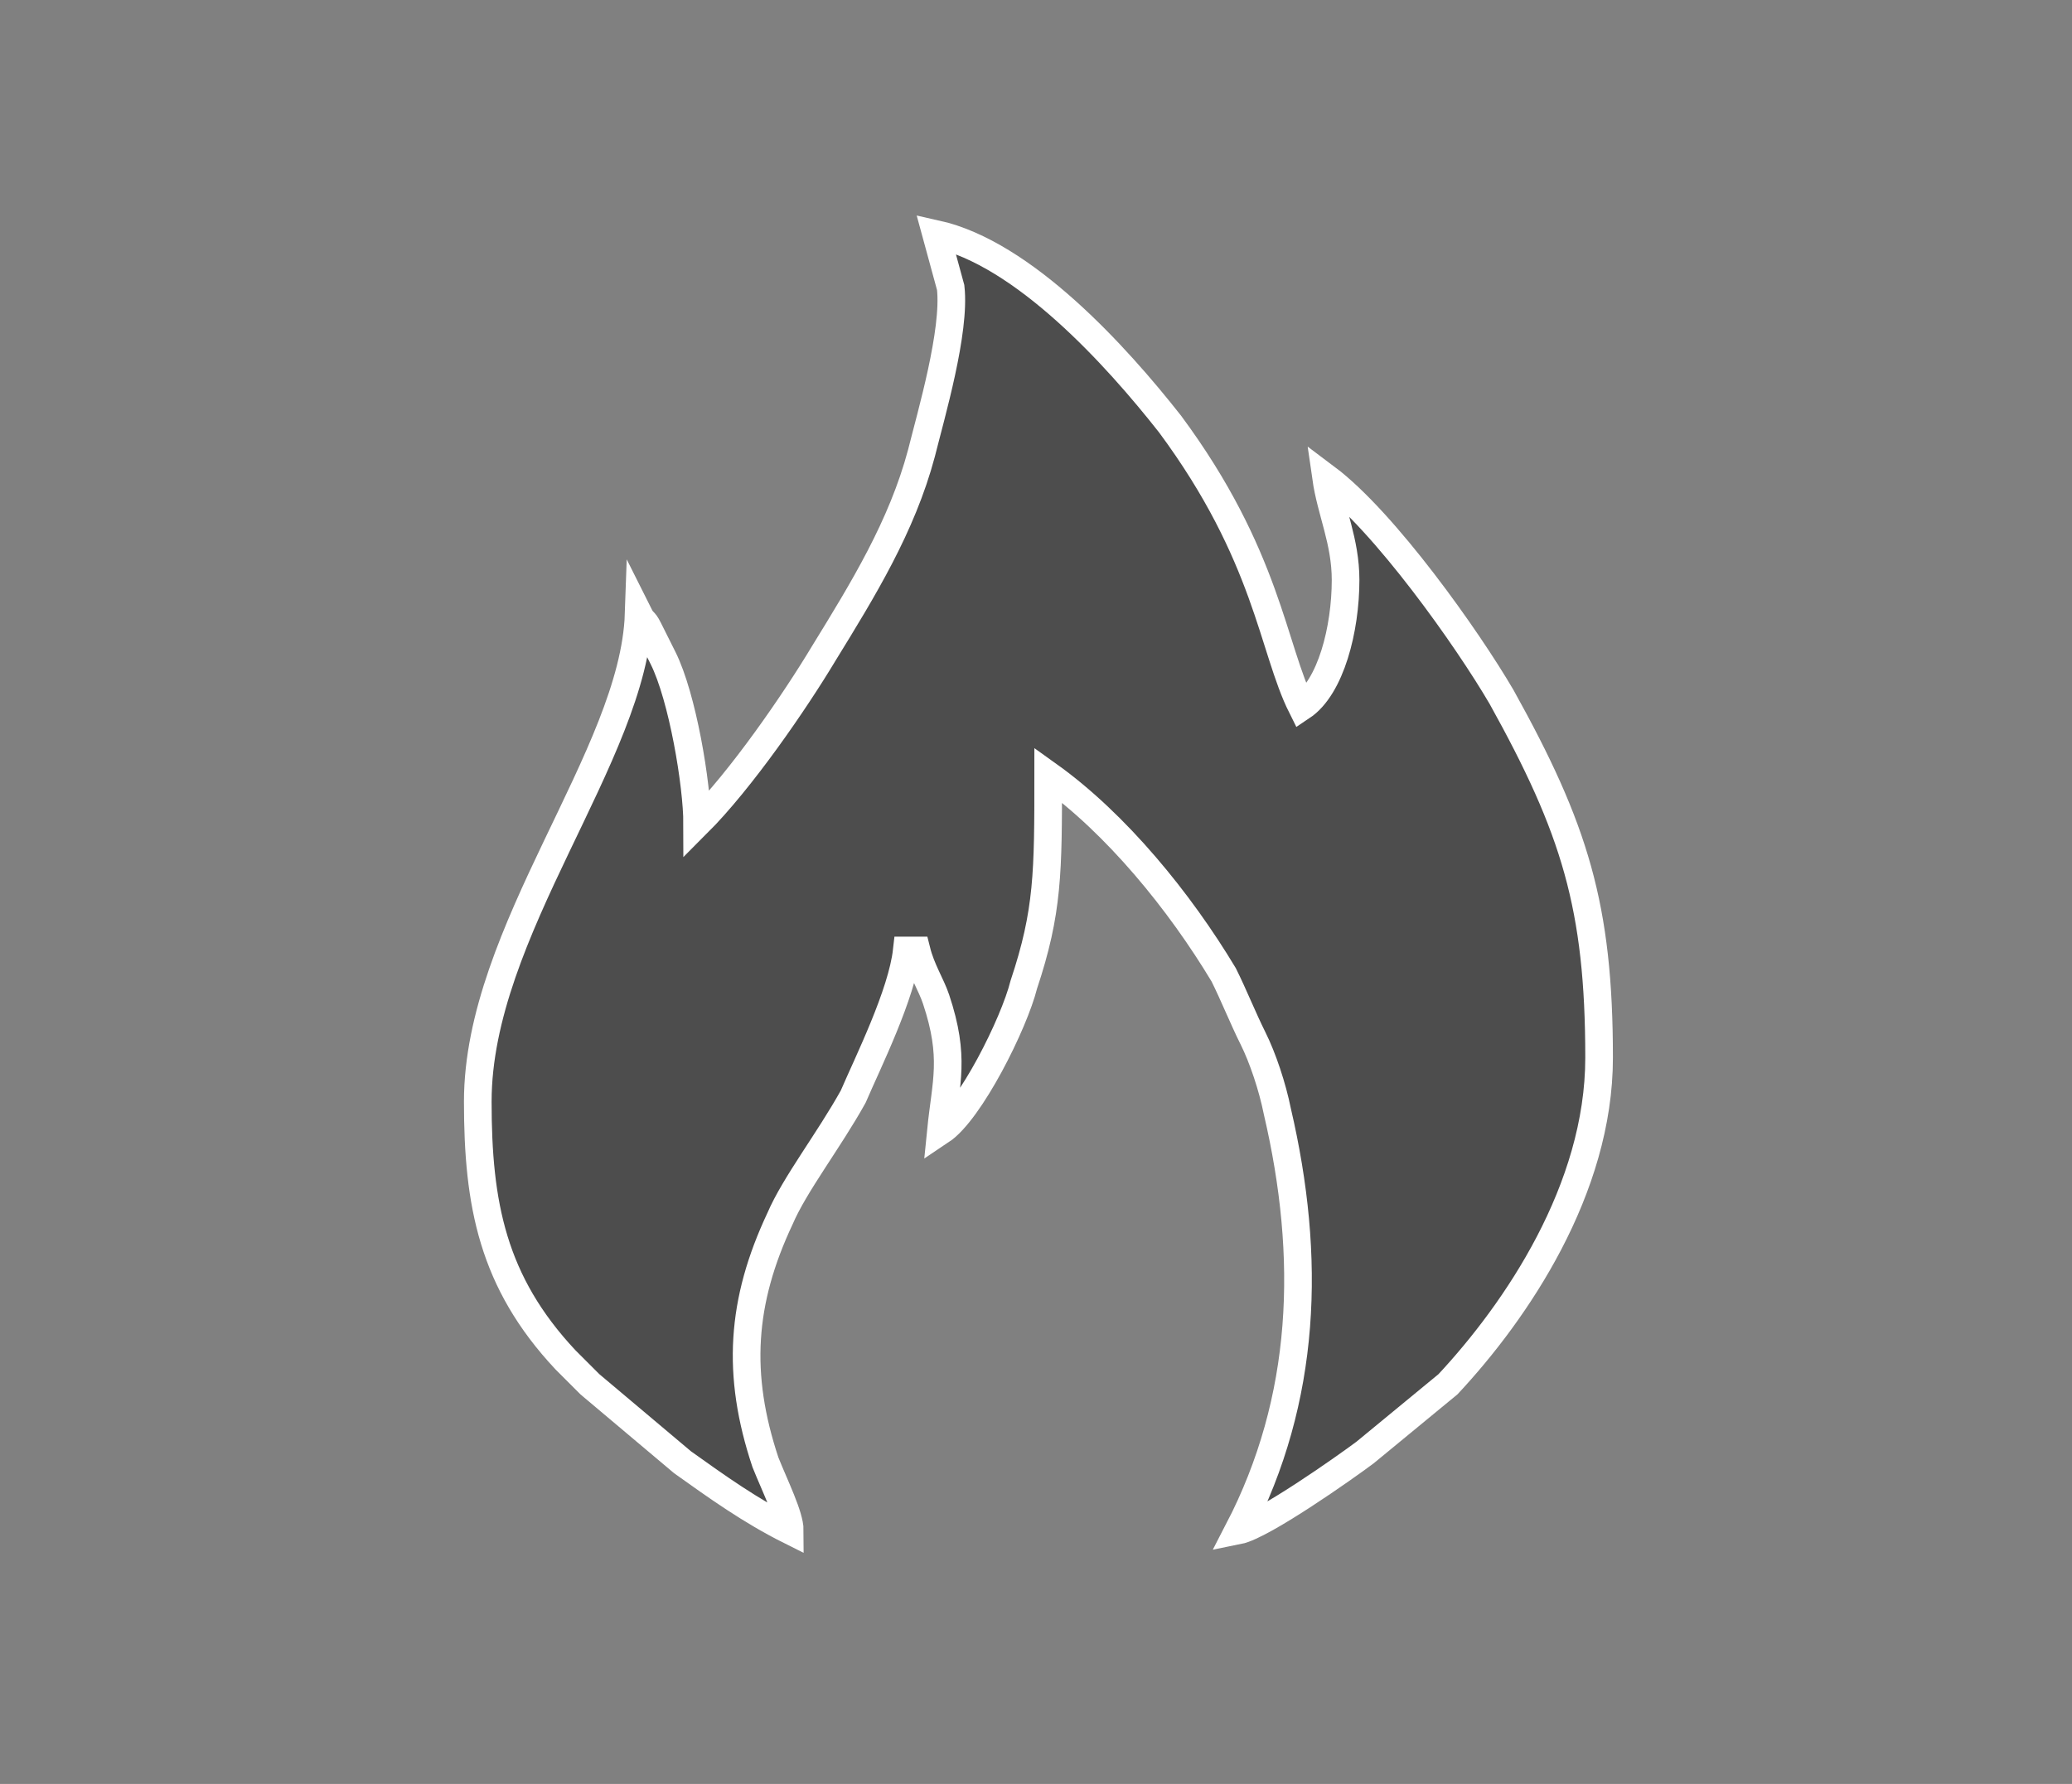
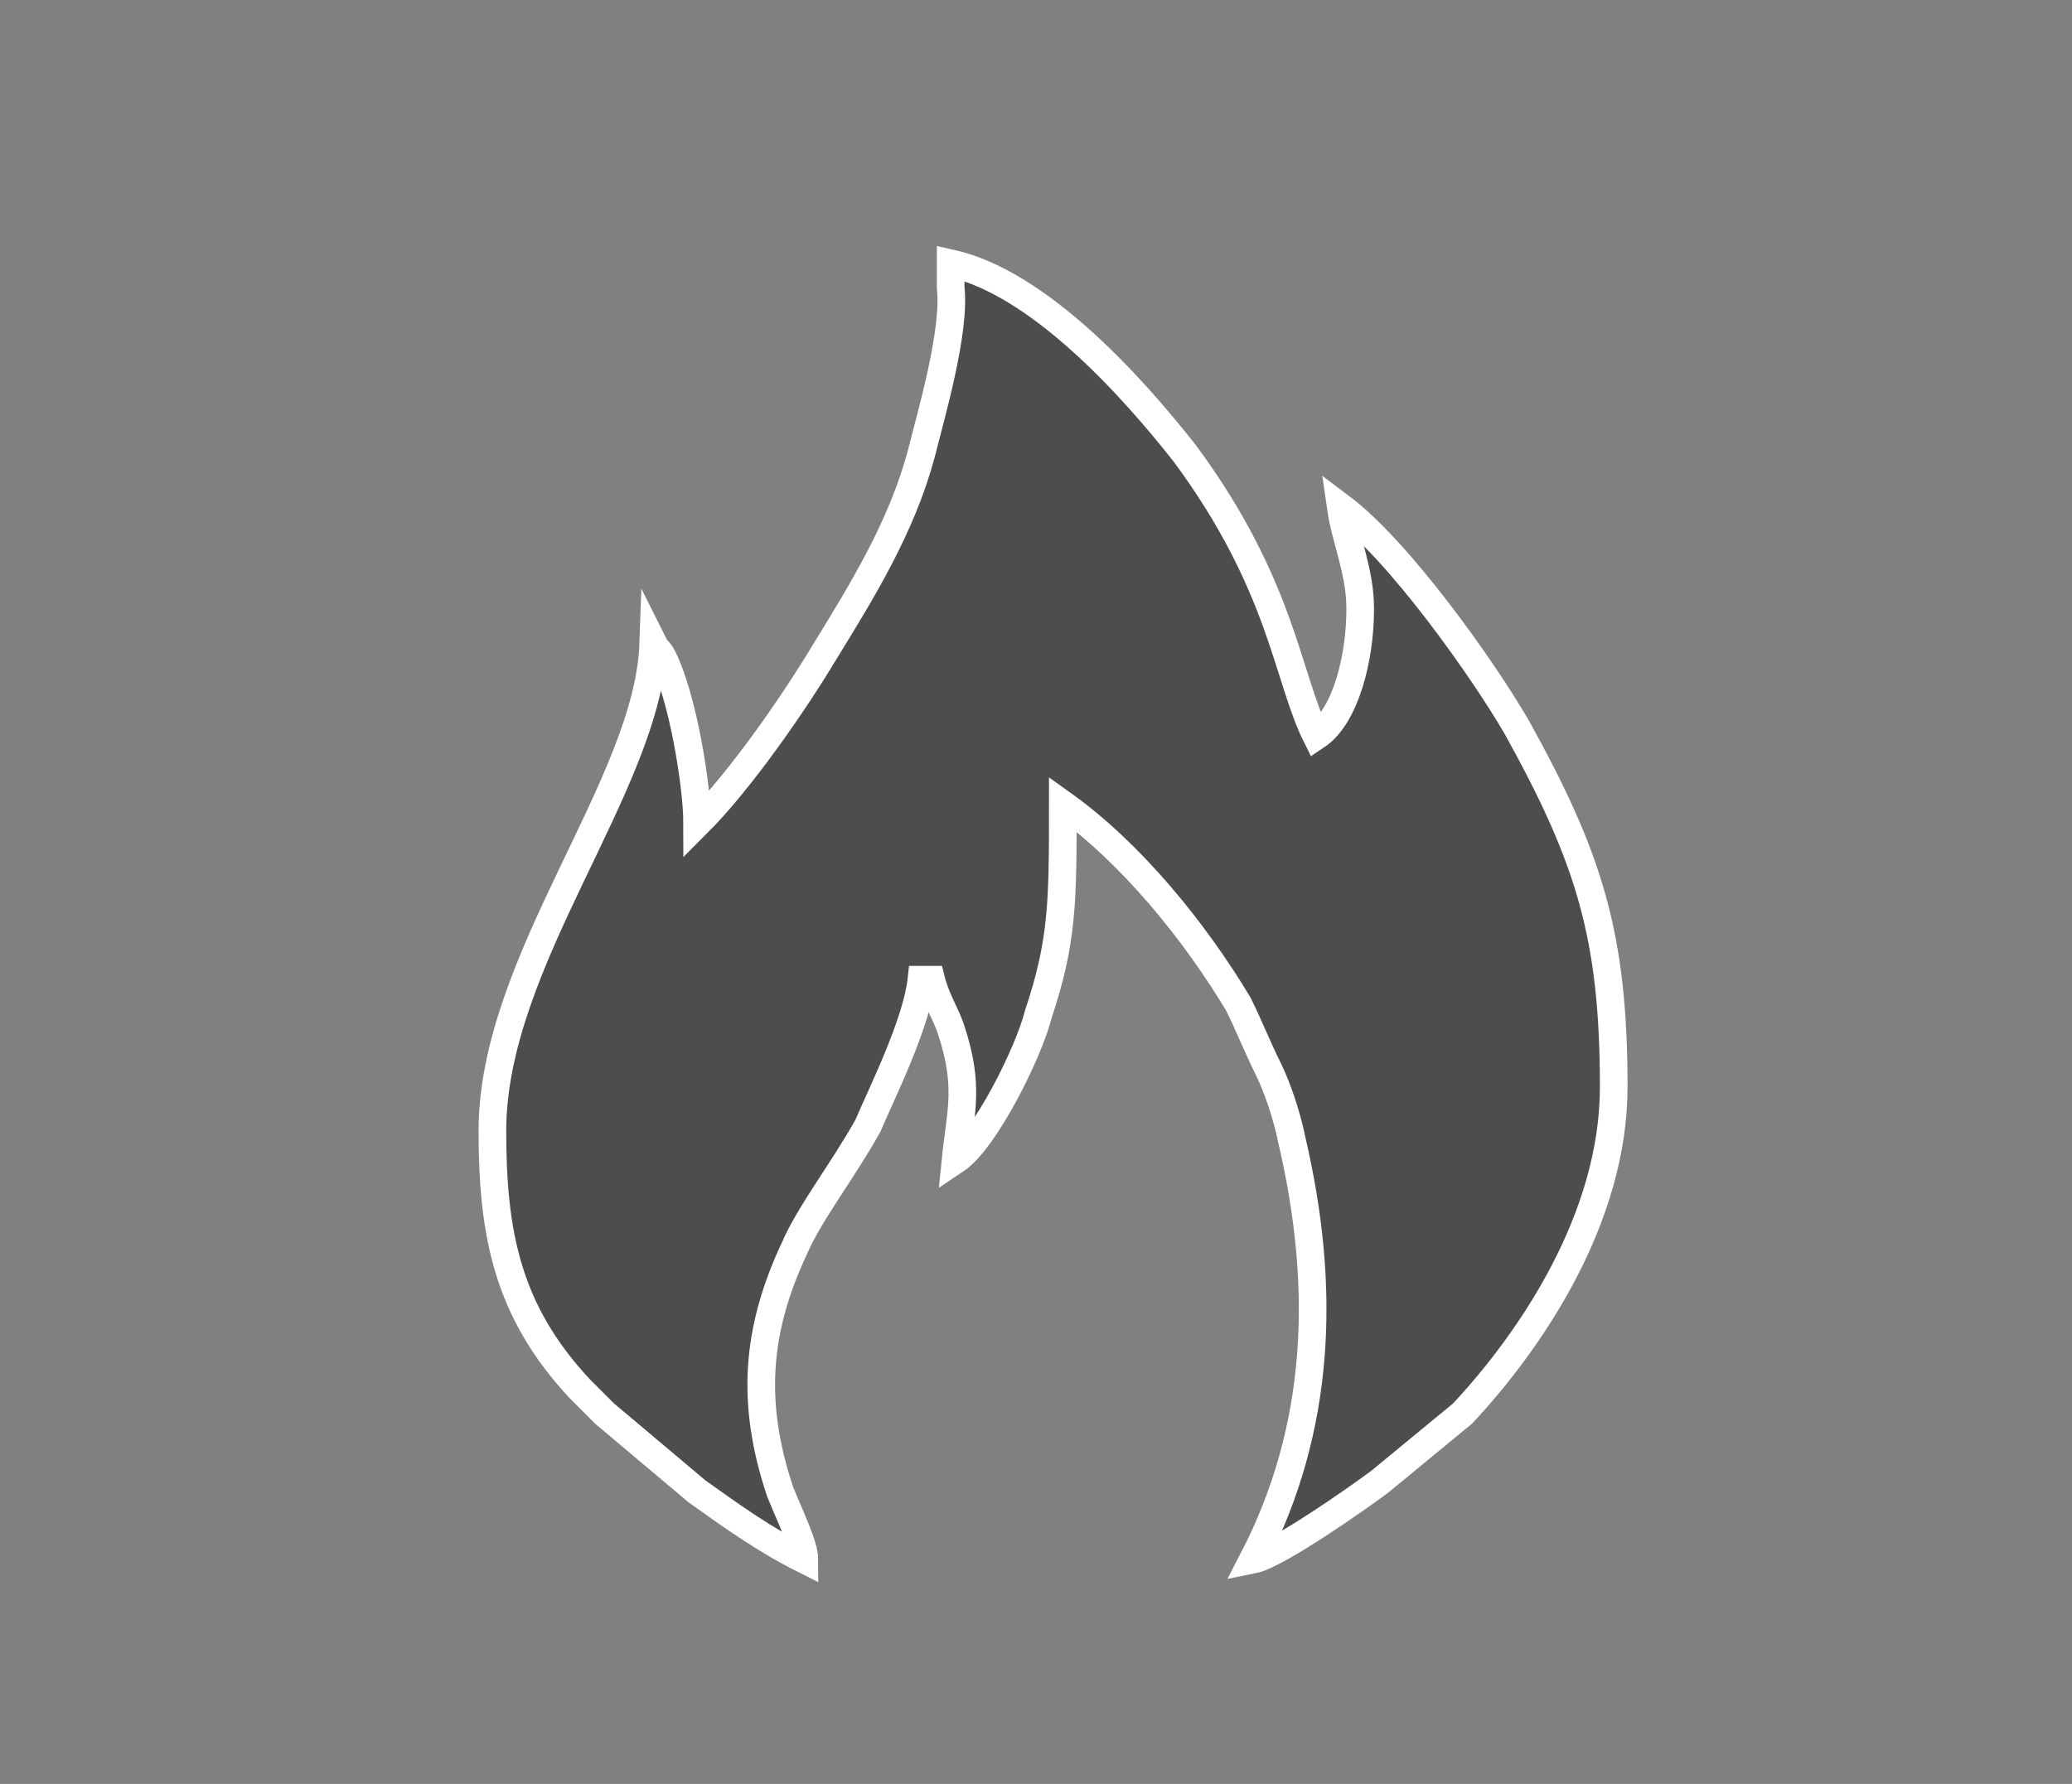
<svg xmlns="http://www.w3.org/2000/svg" version="1.1" id="Gruppe_6" x="0px" y="0px" viewBox="0 0 42.5 36.6" style="enable-background:new 0 0 42.5 36.6;" xml:space="preserve">
  <rect x="0" y="0" width="42.5" height="36.6" fill="#808080" stroke="none" />
  <style type="text/css">
	.st0{fill-rule:evenodd;clip-rule:evenodd;fill:#4D4D4D;stroke:#FFFFFF;stroke-width:0.567;stroke-miterlimit:10;}
</style>
-   <path class="st0" d="M19.5,5.9c0.1,0.9-0.4,2.6-0.6,3.4c-0.4,1.5-1.2,2.8-2,4.1c-0.6,1-1.7,2.6-2.6,3.5c0-0.8-0.3-2.6-0.7-3.4  l-0.3-0.6c-0.1-0.2-0.1-0.1-0.2-0.3c-0.1,2.9-3.3,6.5-3.3,10c0,2.1,0.3,3.7,1.8,5.3c0.2,0.2,0.3,0.3,0.5,0.5l1.9,1.6  c0.7,0.5,1.4,1,2.2,1.4c0-0.3-0.3-0.9-0.5-1.4c-0.6-1.8-0.5-3.3,0.3-5c0.3-0.7,1-1.6,1.5-2.5c0.3-0.7,1-2.1,1.1-3h0.2  c0.1,0.4,0.3,0.7,0.4,1c0.4,1.2,0.2,1.7,0.1,2.7c0.6-0.4,1.5-2.2,1.7-3c0.5-1.5,0.5-2.3,0.5-4.3c1.4,1,2.7,2.6,3.6,4.1  c0.2,0.4,0.4,0.9,0.6,1.3c0.2,0.4,0.4,1,0.5,1.5c0.7,3,0.6,5.9-0.8,8.6c0.5-0.1,2.2-1.3,2.6-1.6l1.7-1.4c1.4-1.5,3.1-4,3.1-6.7  c0-3.1-0.5-4.7-2-7.4c-0.7-1.2-2.4-3.6-3.6-4.5c0.1,0.7,0.4,1.3,0.4,2.1c0,1-0.3,2.2-0.9,2.6c-0.6-1.2-0.7-3.1-2.7-5.8  c-1.1-1.4-3-3.5-4.8-3.9L19.5,5.9z" />
+   <path class="st0" d="M19.5,5.9c0.1,0.9-0.4,2.6-0.6,3.4c-0.4,1.5-1.2,2.8-2,4.1c-0.6,1-1.7,2.6-2.6,3.5c0-0.8-0.3-2.6-0.7-3.4  c-0.1-0.2-0.1-0.1-0.2-0.3c-0.1,2.9-3.3,6.5-3.3,10c0,2.1,0.3,3.7,1.8,5.3c0.2,0.2,0.3,0.3,0.5,0.5l1.9,1.6  c0.7,0.5,1.4,1,2.2,1.4c0-0.3-0.3-0.9-0.5-1.4c-0.6-1.8-0.5-3.3,0.3-5c0.3-0.7,1-1.6,1.5-2.5c0.3-0.7,1-2.1,1.1-3h0.2  c0.1,0.4,0.3,0.7,0.4,1c0.4,1.2,0.2,1.7,0.1,2.7c0.6-0.4,1.5-2.2,1.7-3c0.5-1.5,0.5-2.3,0.5-4.3c1.4,1,2.7,2.6,3.6,4.1  c0.2,0.4,0.4,0.9,0.6,1.3c0.2,0.4,0.4,1,0.5,1.5c0.7,3,0.6,5.9-0.8,8.6c0.5-0.1,2.2-1.3,2.6-1.6l1.7-1.4c1.4-1.5,3.1-4,3.1-6.7  c0-3.1-0.5-4.7-2-7.4c-0.7-1.2-2.4-3.6-3.6-4.5c0.1,0.7,0.4,1.3,0.4,2.1c0,1-0.3,2.2-0.9,2.6c-0.6-1.2-0.7-3.1-2.7-5.8  c-1.1-1.4-3-3.5-4.8-3.9L19.5,5.9z" />
</svg>